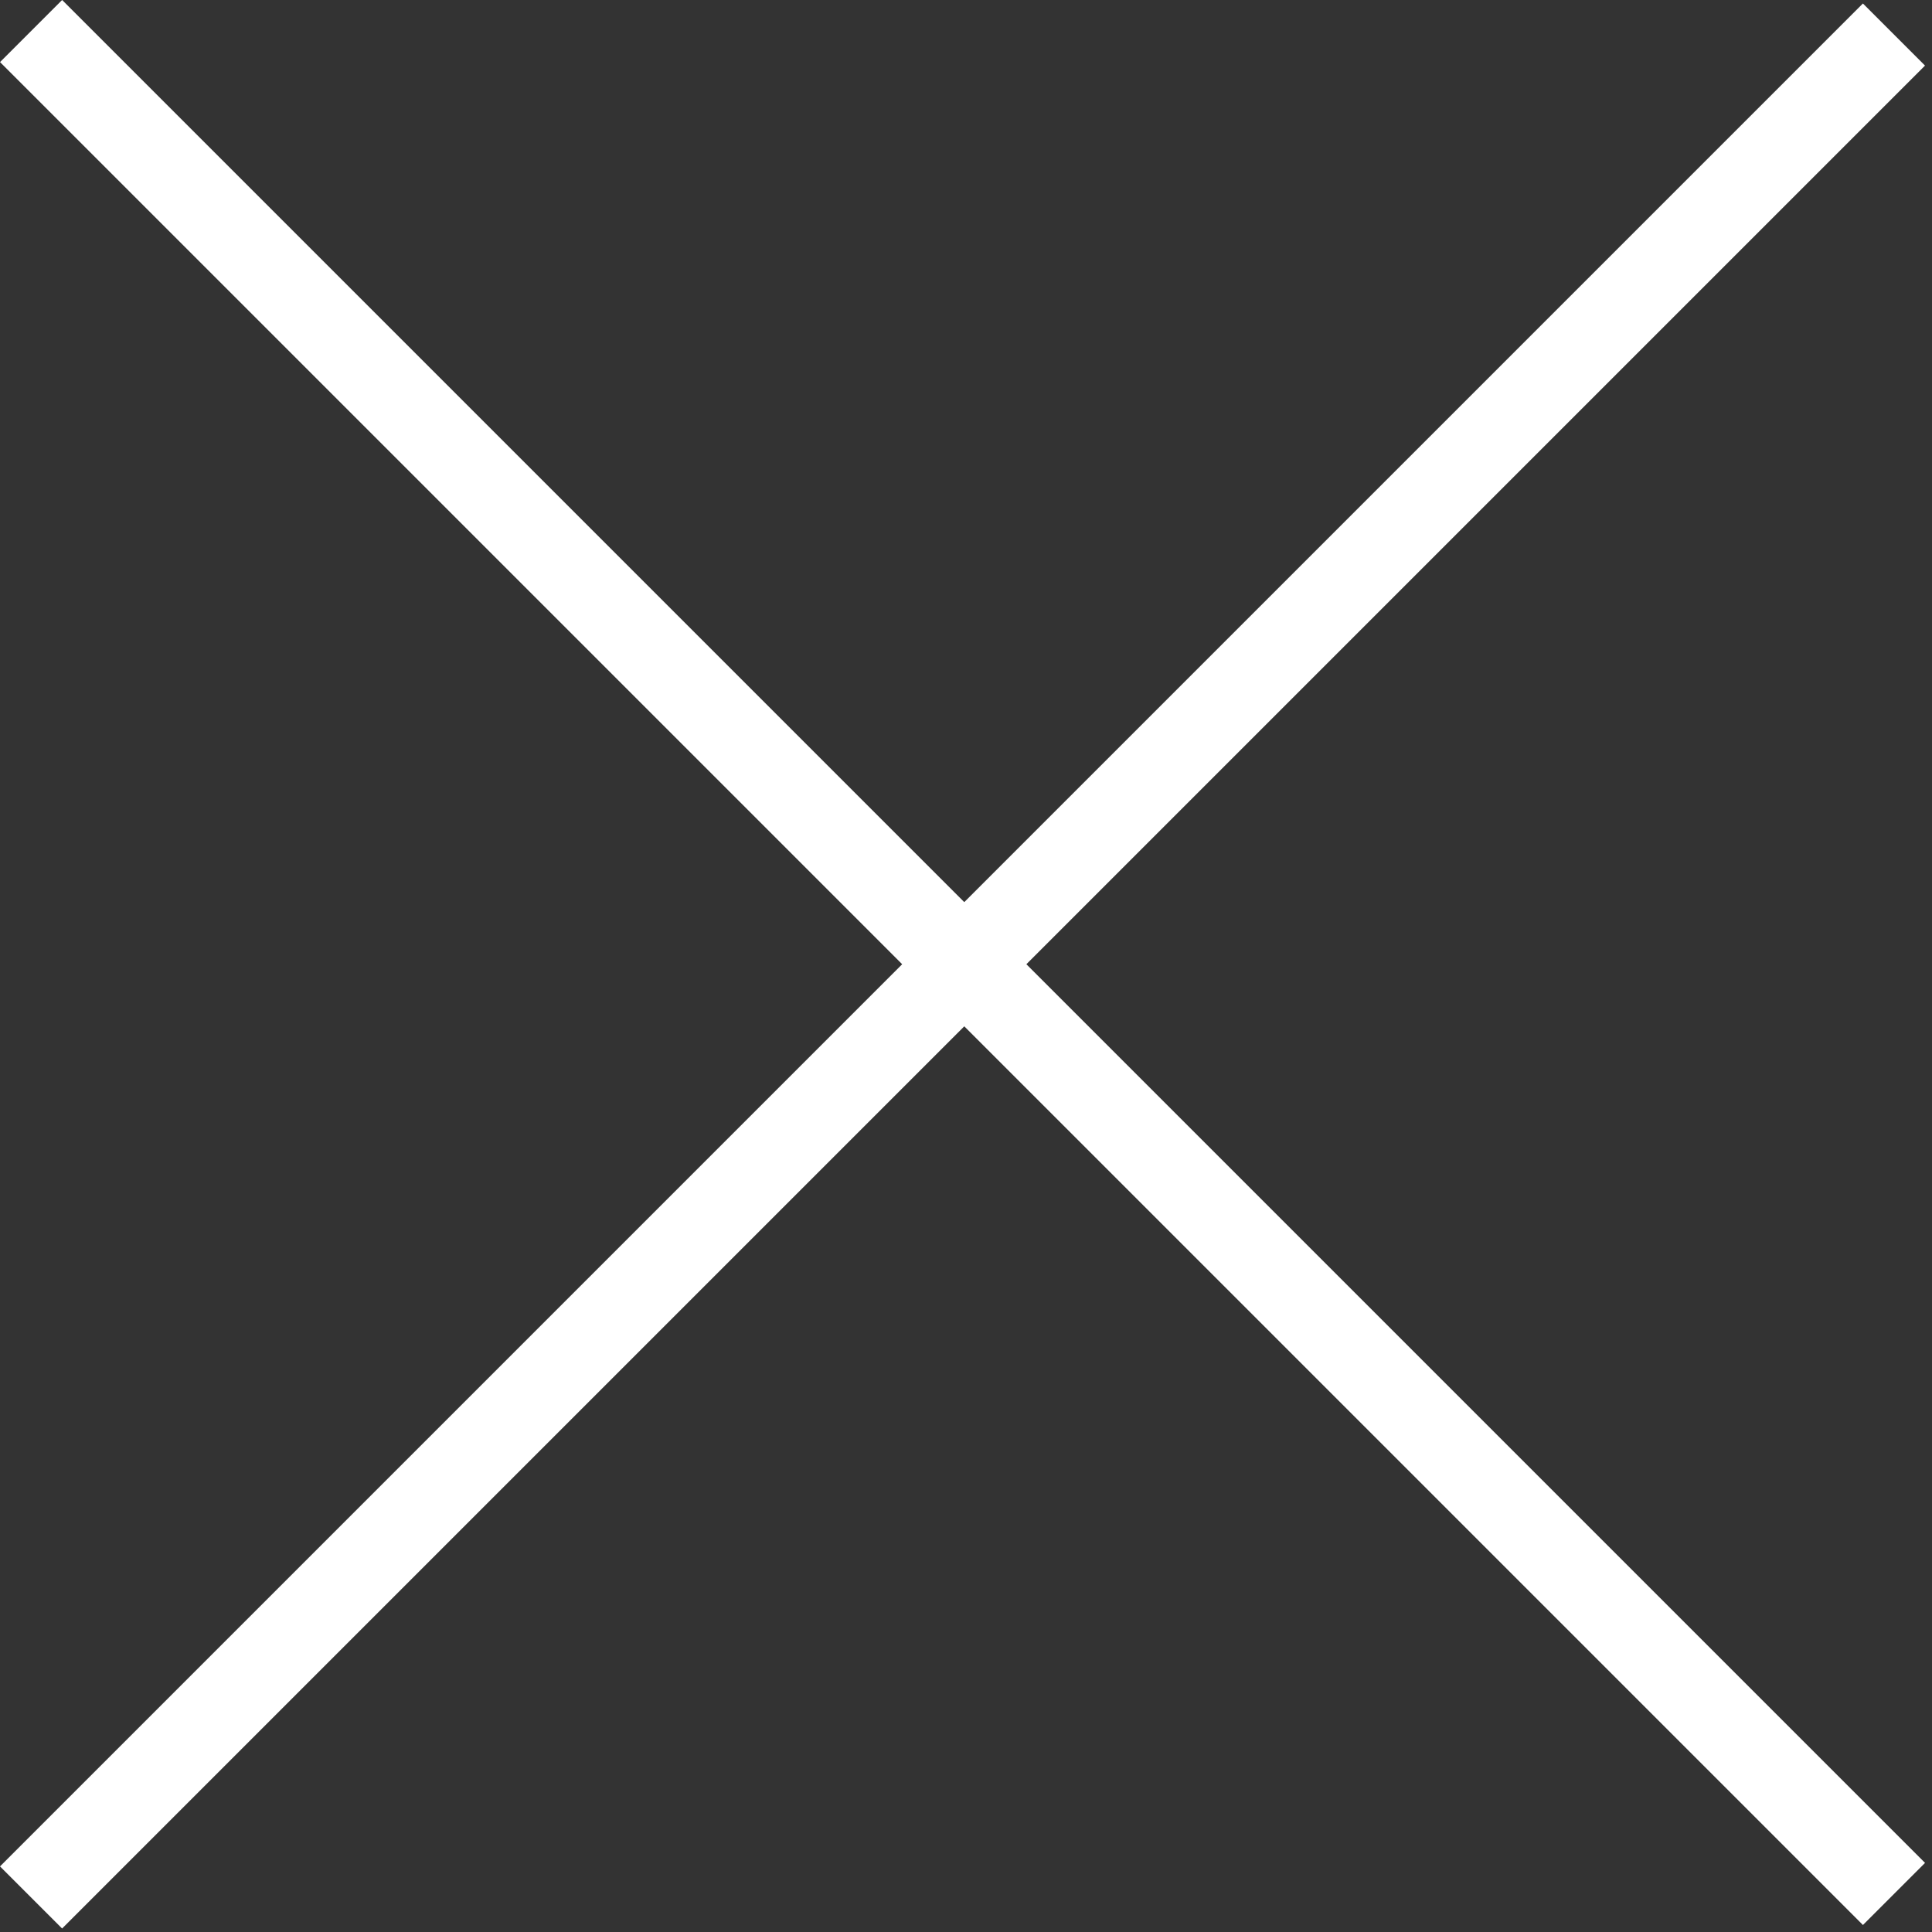
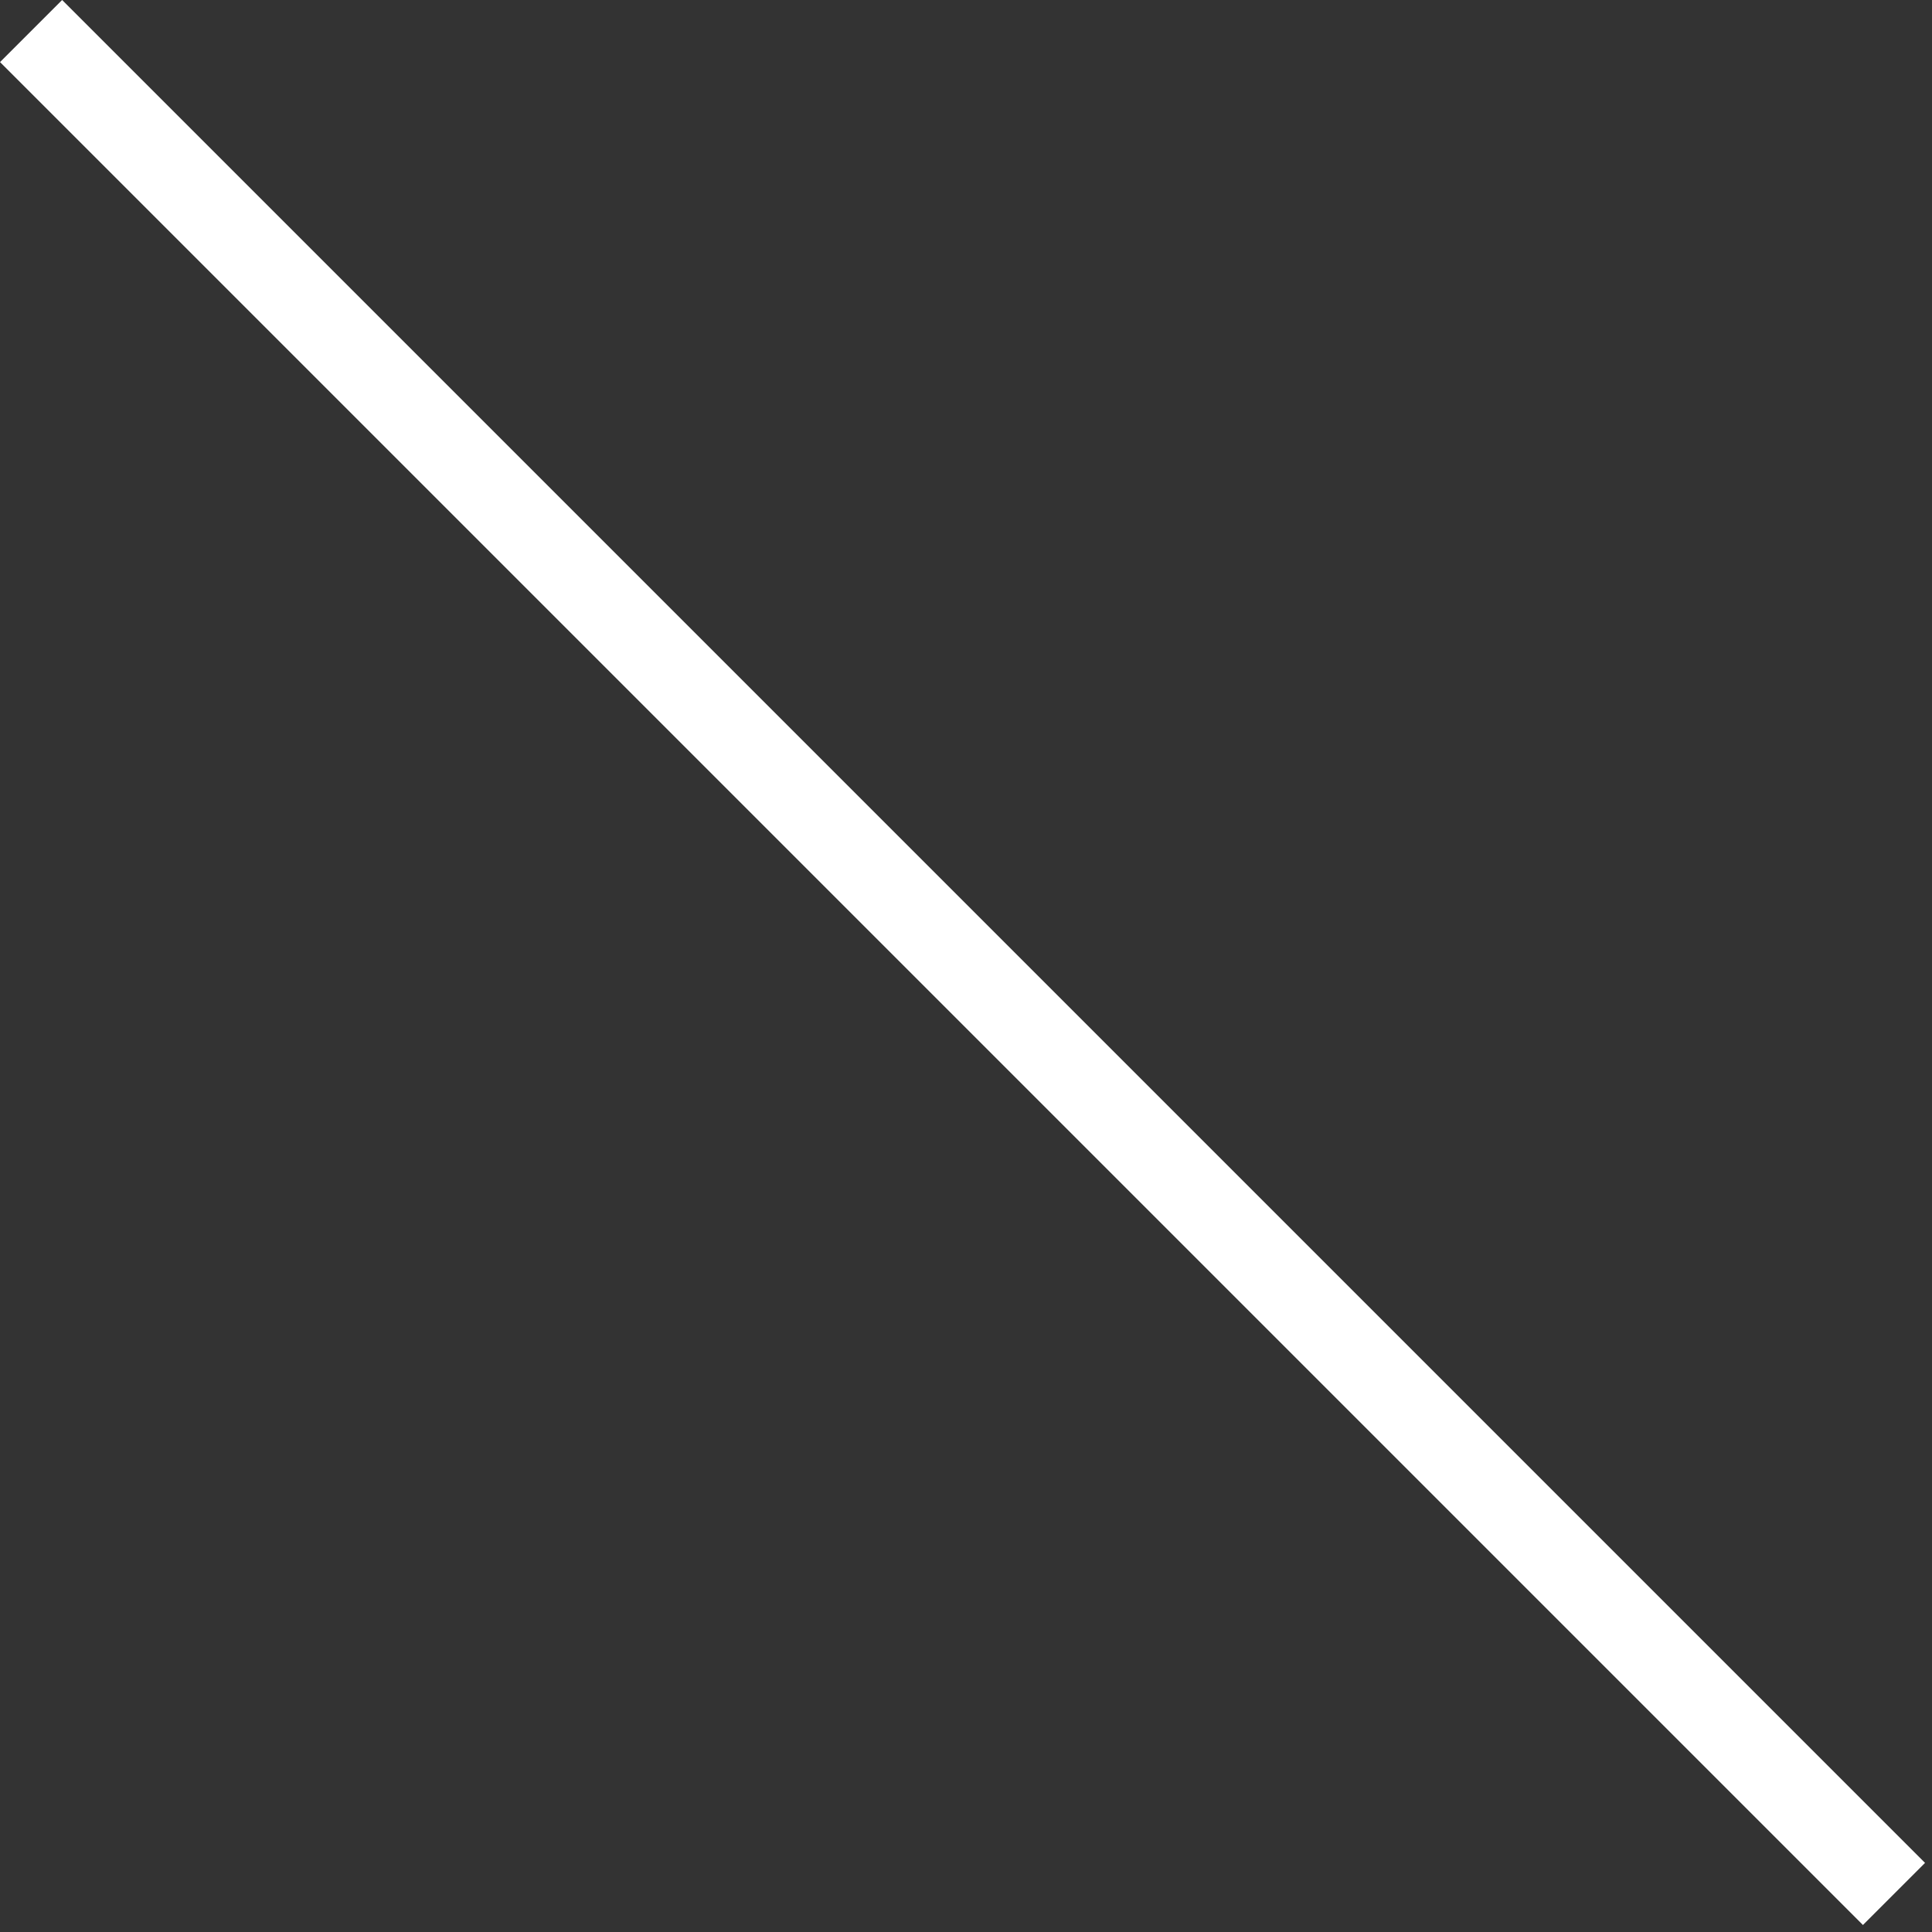
<svg xmlns="http://www.w3.org/2000/svg" width="44" height="44" viewBox="0 0 44 44" fill="none">
  <rect x="0" y="0" width="44" height="44" fill="#333333" stroke="none" />
  <rect x="1.415" width="60" height="2" transform="rotate(45 1.415 0)" fill="white" />
-   <rect y="42.506" width="60" height="2" transform="rotate(-45 0 42.506)" fill="white" />
</svg>